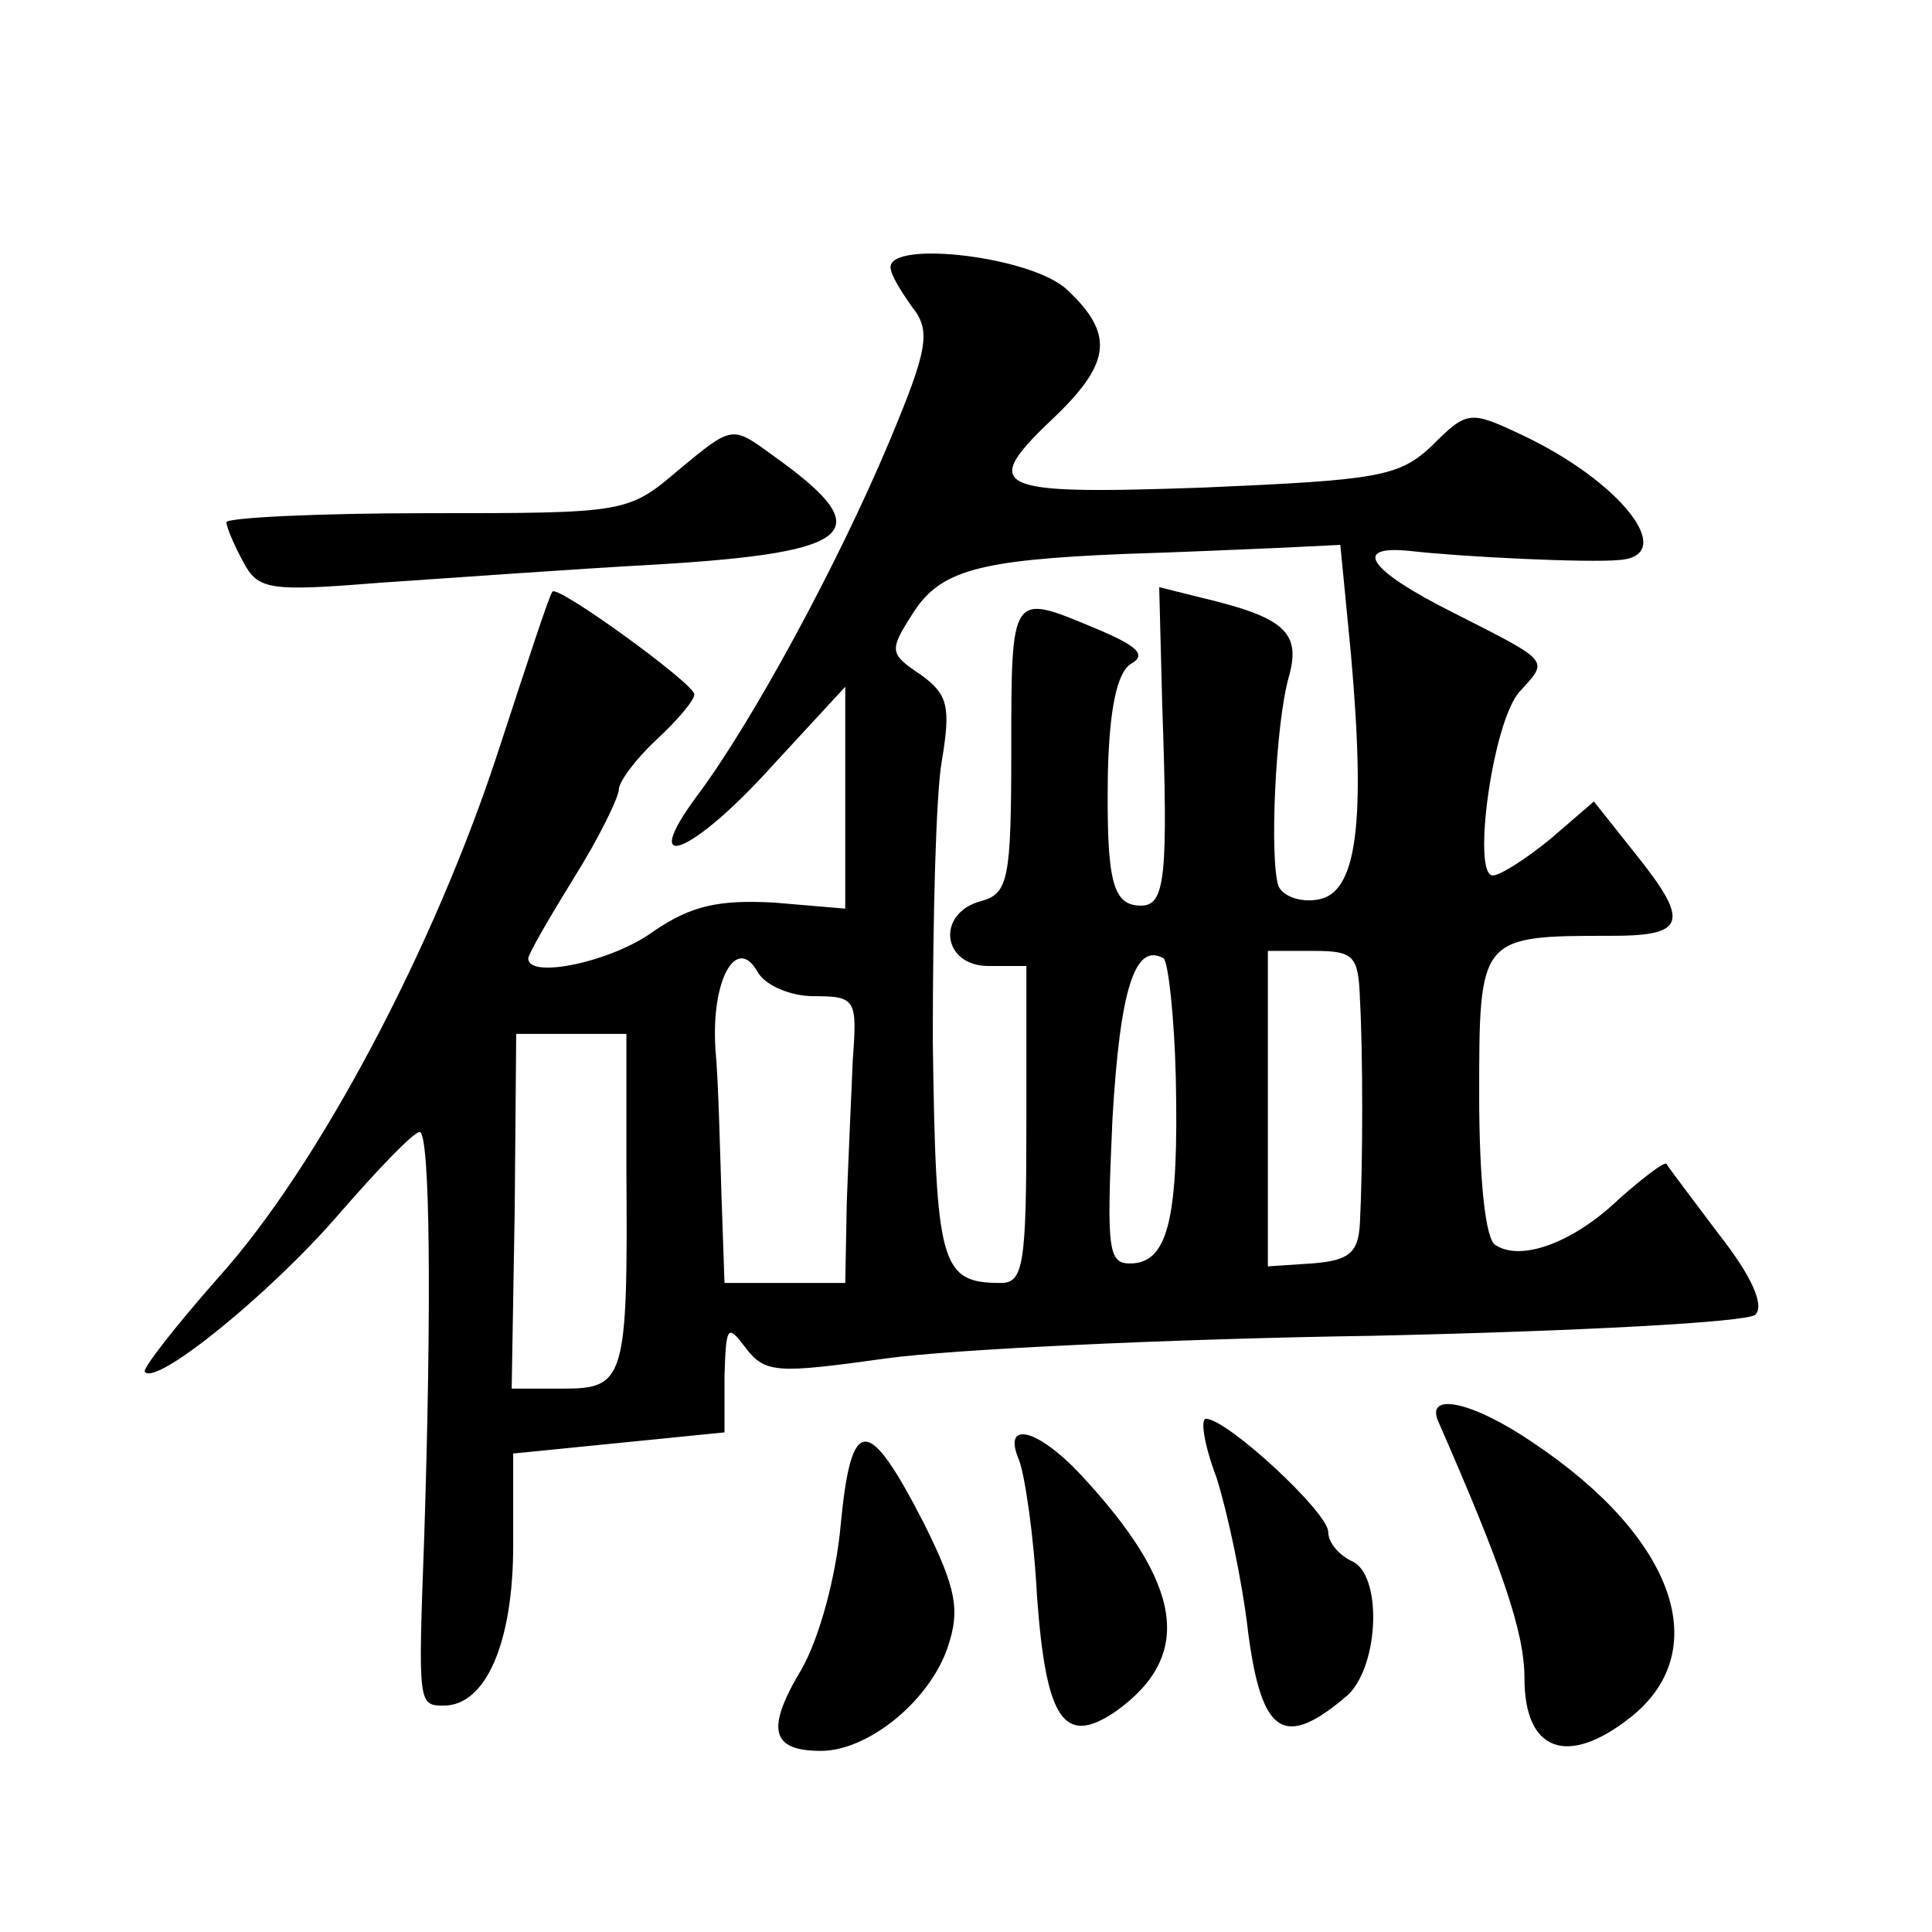
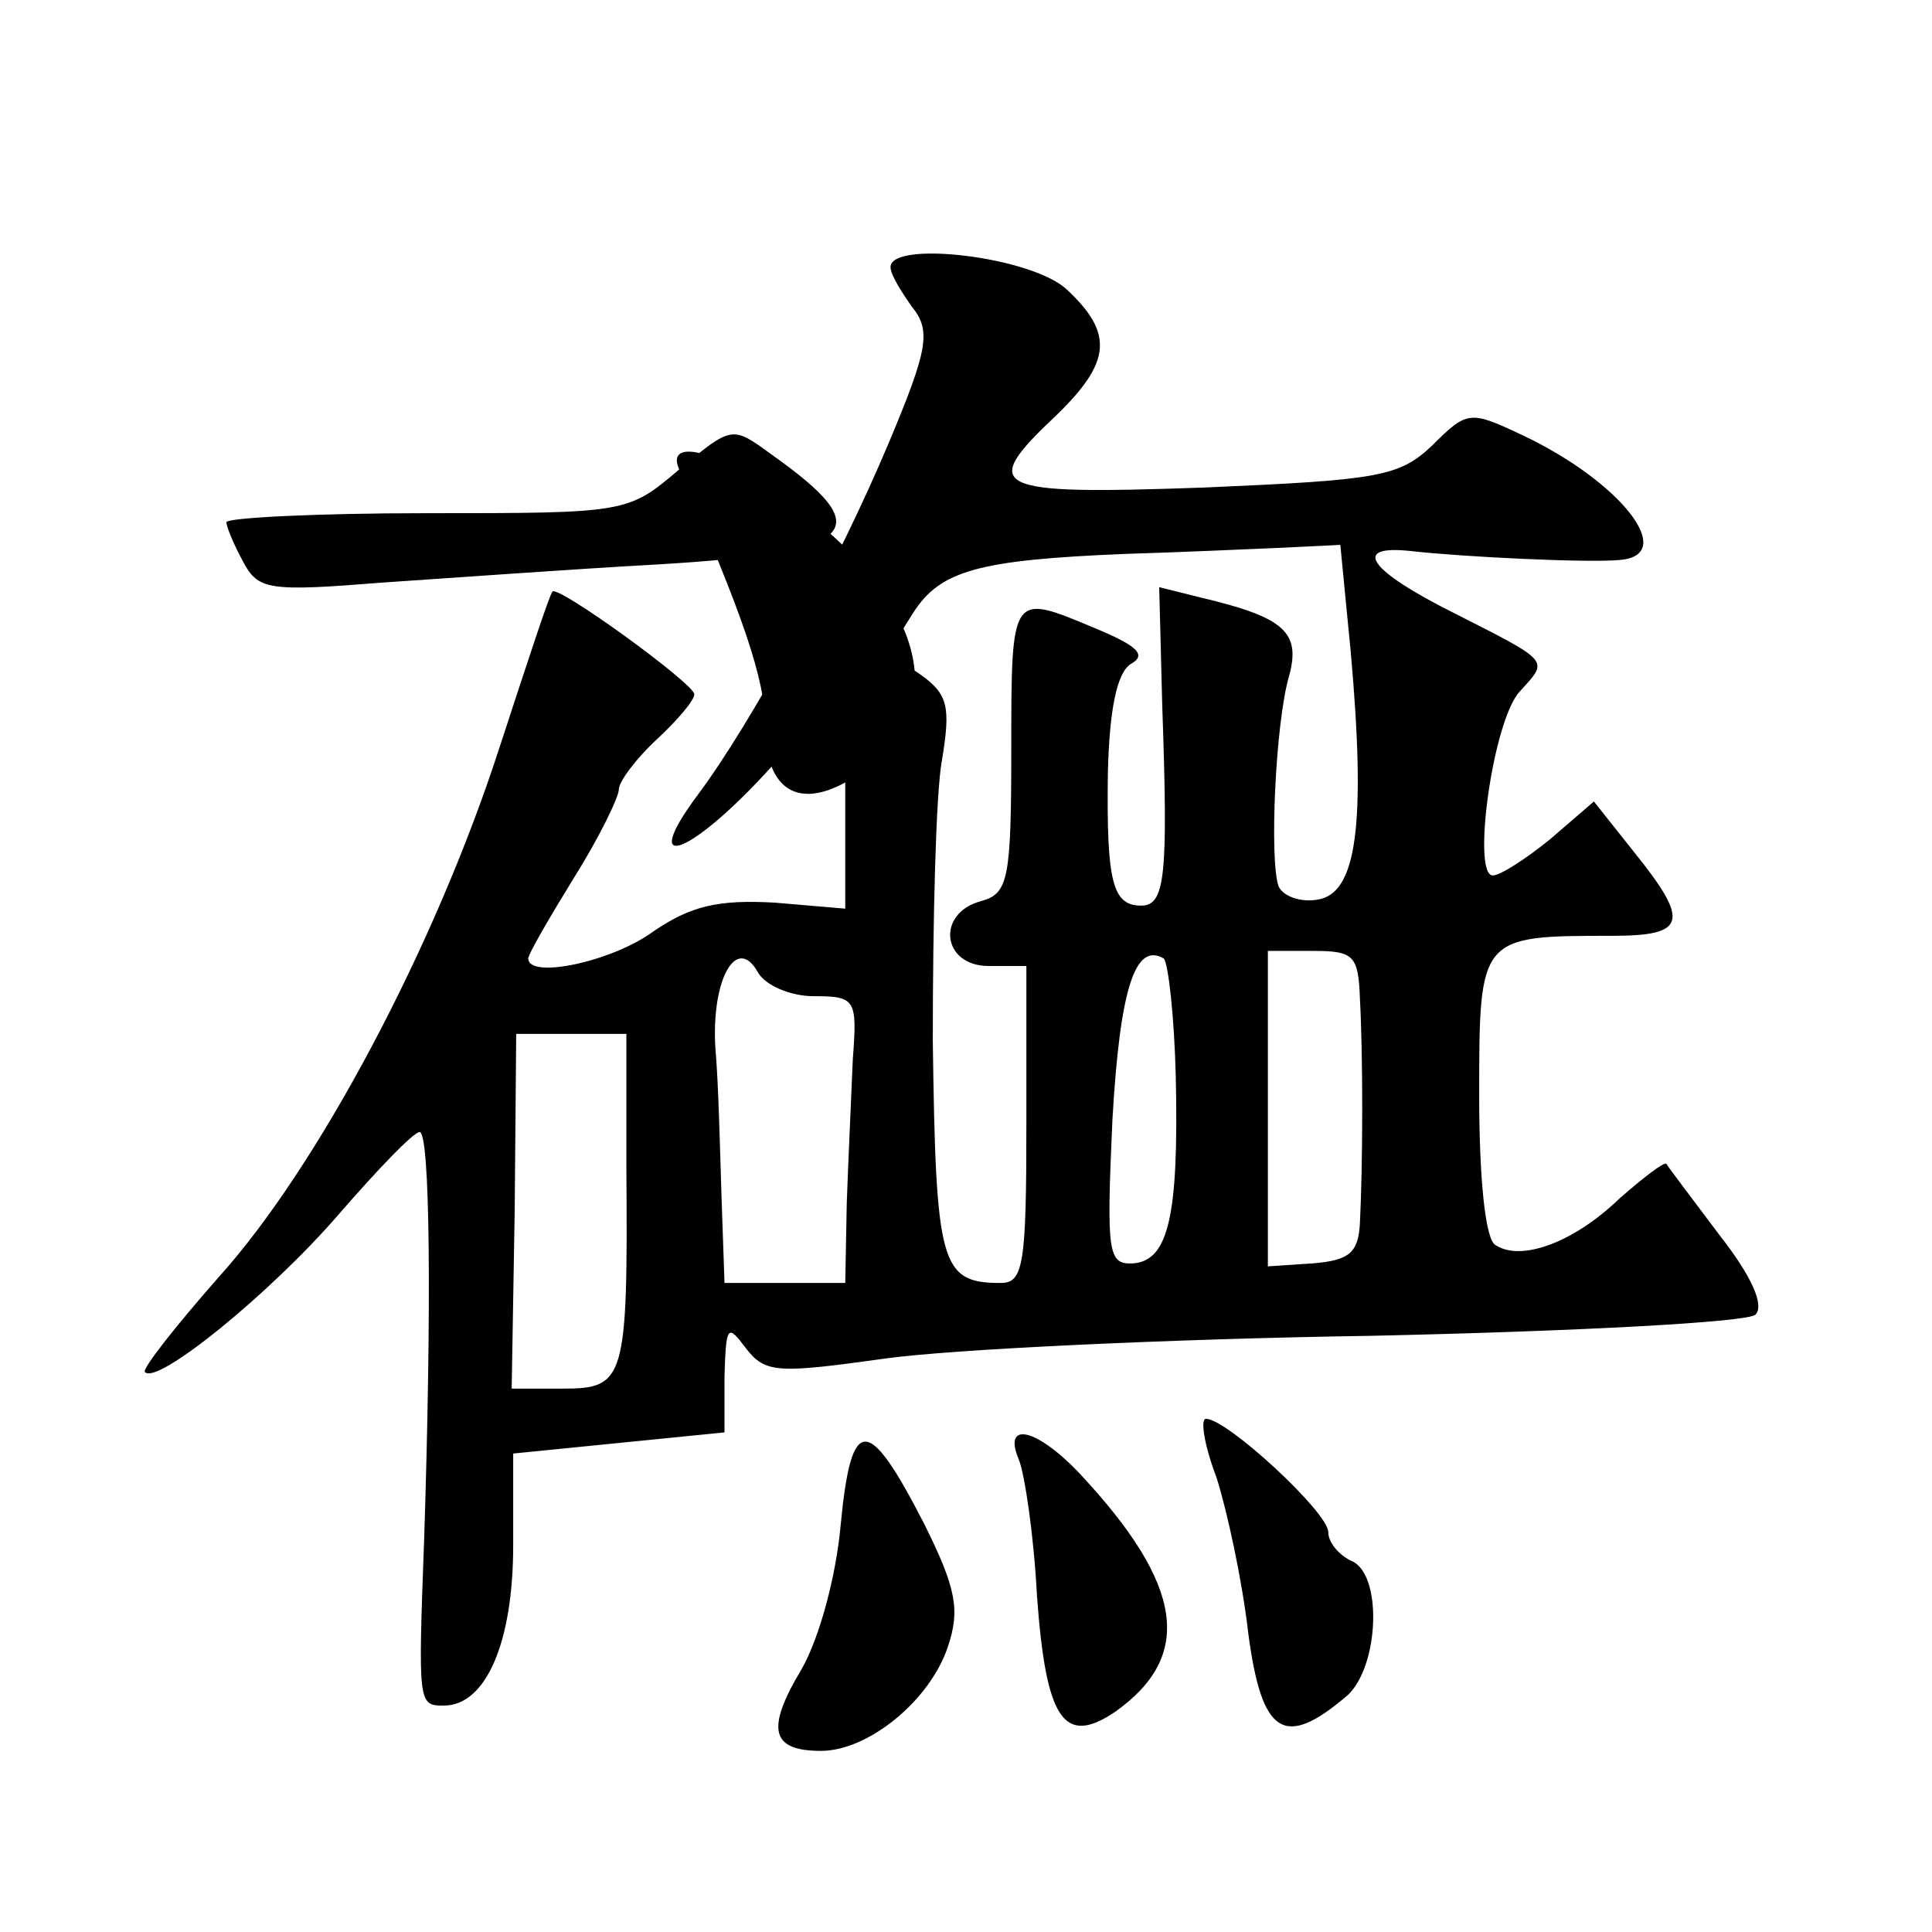
<svg xmlns="http://www.w3.org/2000/svg" version="1.0" width="128pt" height="128pt" viewBox="0 0 128 128" preserveAspectRatio="xMidYMid meet">
  <g transform="translate(0,128) scale(0.1,-0.1)" fill="#0" stroke="none">
-     <path d="M590 1103 c0 -5 7 -16 14 -26 13 -16 11 -28 -15 -90 -34 -81 -91 -186 -127 -234 -40 -54 -3 -39 50 20 l48 52 0 -73 0 -74 -47 4 c-37 2 -55 -2 -80 -19 -27 -20 -83 -32 -83 -18 0 3 14 27 30 53 17 27 30 54 30 59 0 5 11 20 25 33 14 13 25 26 25 30 0 7 -91 73 -94 68 -2 -2 -17 -48 -35 -103 -43 -133 -121 -279 -186 -351 -29 -33 -51 -61 -49 -63 8 -9 83 52 128 104 26 30 50 55 54 55 7 0 8 -116 3 -270 -4 -109 -4 -110 13 -110 28 0 46 42 46 106 l0 61 70 7 70 7 0 37 c1 34 2 35 14 19 13 -17 21 -17 93 -7 43 6 188 13 322 15 136 3 249 9 254 14 6 6 -2 25 -24 53 -18 24 -34 45 -35 47 -2 1 -15 -9 -31 -23 -30 -29 -65 -42 -82 -31 -7 3 -11 45 -11 99 0 106 0 106 88 106 49 0 52 9 15 55 l-27 34 -29 -25 c-16 -13 -33 -24 -38 -24 -14 0 0 103 18 122 19 21 21 19 -44 52 -56 28 -68 45 -29 41 35 -4 118 -8 139 -6 39 3 1 52 -65 83 -34 16 -36 16 -59 -7 -22 -21 -36 -23 -151 -28 -142 -5 -150 -1 -98 48 36 35 38 54 7 83 -23 22 -117 33 -117 15z m305 -256 c10 -113 4 -159 -22 -163 -11 -2 -23 2 -26 9 -6 18 -2 108 7 139 8 29 -3 39 -58 52 l-28 7 2 -78 c4 -114 2 -133 -14 -133 -19 0 -23 16 -22 88 1 42 6 66 15 72 11 6 5 12 -24 24 -55 23 -55 24 -55 -80 0 -87 -2 -96 -20 -101 -30 -8 -26 -43 5 -43 l25 0 0 -105 c0 -93 -2 -105 -17 -105 -40 0 -43 12 -45 161 0 79 2 163 6 185 6 36 4 44 -14 57 -21 14 -21 16 -5 41 18 28 43 35 140 39 33 1 79 3 102 4 l41 2 7 -72z m-356 -227 c28 0 29 -2 26 -42 -1 -24 -3 -67 -4 -95 l-1 -53 -40 0 -40 0 -2 58 c-1 31 -2 75 -4 97 -3 46 14 76 28 51 5 -9 22 -16 37 -16z m240 -54 c2 -92 -5 -121 -28 -123 -17 -1 -18 6 -14 95 5 87 15 118 34 107 3 -3 7 -38 8 -79z m122 52 c2 -36 2 -108 0 -148 -1 -20 -7 -25 -31 -27 l-30 -2 0 104 0 105 30 0 c27 0 30 -3 31 -32z m-486 -113 c1 -139 -1 -145 -42 -145 l-34 0 2 118 1 117 37 0 36 0 0 -90z M450 969 c-34 -29 -35 -29 -167 -29 -73 0 -133 -3 -133 -6 0 -3 5 -15 11 -26 10 -19 17 -20 92 -14 45 3 127 9 182 12 134 8 148 22 76 73 -26 19 -26 19 -61 -10z M953 338 c42 -96 57 -139 57 -170 0 -48 28 -59 70 -26 56 44 30 119 -64 182 -41 28 -72 34 -63 14z M806 301 c7 -22 17 -68 21 -103 9 -68 24 -77 66 -41 21 20 23 81 2 89 -8 4 -15 12 -15 19 0 13 -67 75 -81 75 -4 0 -1 -18 7 -39z M557 270 c-3 -34 -14 -75 -26 -96 -24 -40 -20 -54 13 -54 31 0 72 33 84 69 8 24 6 38 -16 82 -37 72 -48 72 -55 -1z M675 313 c4 -10 10 -51 12 -90 6 -83 18 -100 52 -77 52 37 45 84 -23 157 -29 31 -52 36 -41 10z" />
+     <path d="M590 1103 c0 -5 7 -16 14 -26 13 -16 11 -28 -15 -90 -34 -81 -91 -186 -127 -234 -40 -54 -3 -39 50 20 l48 52 0 -73 0 -74 -47 4 c-37 2 -55 -2 -80 -19 -27 -20 -83 -32 -83 -18 0 3 14 27 30 53 17 27 30 54 30 59 0 5 11 20 25 33 14 13 25 26 25 30 0 7 -91 73 -94 68 -2 -2 -17 -48 -35 -103 -43 -133 -121 -279 -186 -351 -29 -33 -51 -61 -49 -63 8 -9 83 52 128 104 26 30 50 55 54 55 7 0 8 -116 3 -270 -4 -109 -4 -110 13 -110 28 0 46 42 46 106 l0 61 70 7 70 7 0 37 c1 34 2 35 14 19 13 -17 21 -17 93 -7 43 6 188 13 322 15 136 3 249 9 254 14 6 6 -2 25 -24 53 -18 24 -34 45 -35 47 -2 1 -15 -9 -31 -23 -30 -29 -65 -42 -82 -31 -7 3 -11 45 -11 99 0 106 0 106 88 106 49 0 52 9 15 55 l-27 34 -29 -25 c-16 -13 -33 -24 -38 -24 -14 0 0 103 18 122 19 21 21 19 -44 52 -56 28 -68 45 -29 41 35 -4 118 -8 139 -6 39 3 1 52 -65 83 -34 16 -36 16 -59 -7 -22 -21 -36 -23 -151 -28 -142 -5 -150 -1 -98 48 36 35 38 54 7 83 -23 22 -117 33 -117 15z m305 -256 c10 -113 4 -159 -22 -163 -11 -2 -23 2 -26 9 -6 18 -2 108 7 139 8 29 -3 39 -58 52 l-28 7 2 -78 c4 -114 2 -133 -14 -133 -19 0 -23 16 -22 88 1 42 6 66 15 72 11 6 5 12 -24 24 -55 23 -55 24 -55 -80 0 -87 -2 -96 -20 -101 -30 -8 -26 -43 5 -43 l25 0 0 -105 c0 -93 -2 -105 -17 -105 -40 0 -43 12 -45 161 0 79 2 163 6 185 6 36 4 44 -14 57 -21 14 -21 16 -5 41 18 28 43 35 140 39 33 1 79 3 102 4 l41 2 7 -72z m-356 -227 c28 0 29 -2 26 -42 -1 -24 -3 -67 -4 -95 l-1 -53 -40 0 -40 0 -2 58 c-1 31 -2 75 -4 97 -3 46 14 76 28 51 5 -9 22 -16 37 -16z m240 -54 c2 -92 -5 -121 -28 -123 -17 -1 -18 6 -14 95 5 87 15 118 34 107 3 -3 7 -38 8 -79z m122 52 c2 -36 2 -108 0 -148 -1 -20 -7 -25 -31 -27 l-30 -2 0 104 0 105 30 0 c27 0 30 -3 31 -32z m-486 -113 c1 -139 -1 -145 -42 -145 l-34 0 2 118 1 117 37 0 36 0 0 -90z M450 969 c-34 -29 -35 -29 -167 -29 -73 0 -133 -3 -133 -6 0 -3 5 -15 11 -26 10 -19 17 -20 92 -14 45 3 127 9 182 12 134 8 148 22 76 73 -26 19 -26 19 -61 -10z c42 -96 57 -139 57 -170 0 -48 28 -59 70 -26 56 44 30 119 -64 182 -41 28 -72 34 -63 14z M806 301 c7 -22 17 -68 21 -103 9 -68 24 -77 66 -41 21 20 23 81 2 89 -8 4 -15 12 -15 19 0 13 -67 75 -81 75 -4 0 -1 -18 7 -39z M557 270 c-3 -34 -14 -75 -26 -96 -24 -40 -20 -54 13 -54 31 0 72 33 84 69 8 24 6 38 -16 82 -37 72 -48 72 -55 -1z M675 313 c4 -10 10 -51 12 -90 6 -83 18 -100 52 -77 52 37 45 84 -23 157 -29 31 -52 36 -41 10z" />
  </g>
</svg>